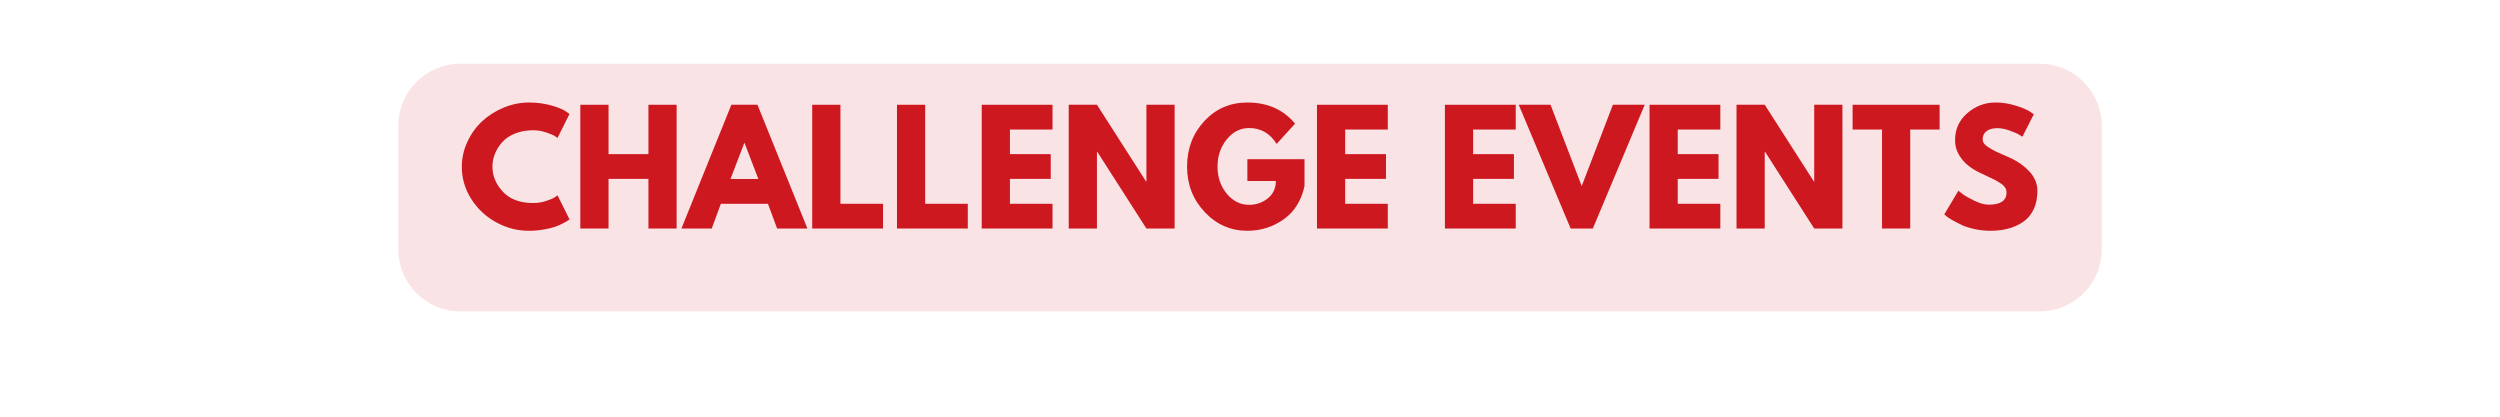
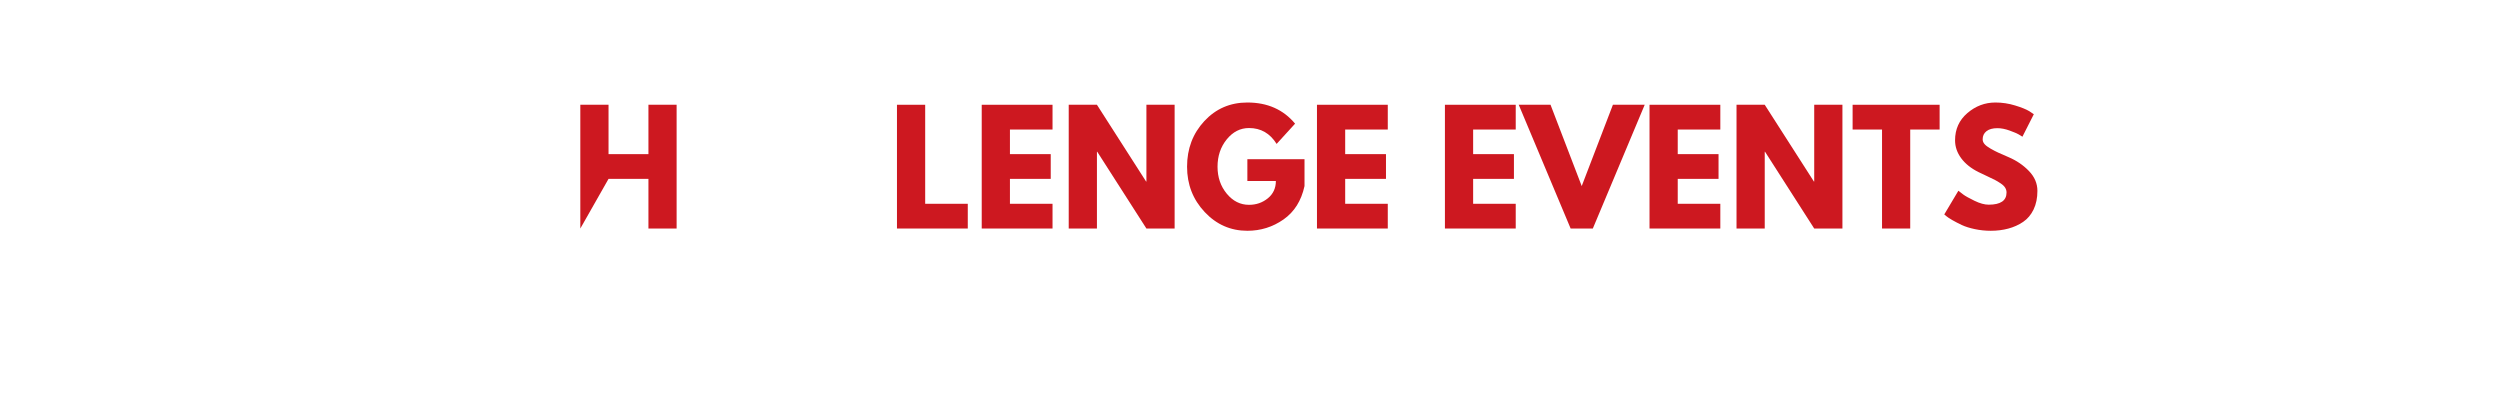
<svg xmlns="http://www.w3.org/2000/svg" width="1800" zoomAndPan="magnify" viewBox="0 0 1350 225" height="300" preserveAspectRatio="xMidYMid meet" version="1.0">
  <defs>
    <g />
  </defs>
  <rect x="-135" width="1620" fill="#ffffff" y="-22.5" height="270" fill-opacity="1" />
  <rect x="-135" width="1620" fill="#ffffff" y="-22.5" height="270" fill-opacity="1" />
-   <path fill="#f9e3e4" d="M 248.531 34.449 L 1101.523 34.449 C 1110.383 34.449 1118.883 37.973 1125.148 44.238 C 1131.418 50.504 1134.938 59.004 1134.938 67.863 L 1134.938 134.691 C 1134.938 143.551 1131.418 152.051 1125.148 158.316 C 1118.883 164.582 1110.383 168.102 1101.523 168.102 L 248.531 168.102 C 230.078 168.102 215.117 153.145 215.117 134.691 L 215.117 67.863 C 215.117 49.41 230.078 34.449 248.531 34.449 " fill-opacity="1" fill-rule="nonzero" />
  <g fill="#cd1820" fill-opacity="1">
    <g transform="translate(247.521, 123.402)">
      <g>
-         <path d="M 40.422 -13.766 C 42.742 -13.766 45 -14.113 47.188 -14.812 C 49.375 -15.52 50.977 -16.195 52 -16.844 L 53.547 -17.906 L 60.016 -4.938 C 59.805 -4.781 59.508 -4.566 59.125 -4.297 C 58.75 -4.023 57.875 -3.523 56.5 -2.797 C 55.125 -2.066 53.648 -1.43 52.078 -0.891 C 50.516 -0.348 48.461 0.133 45.922 0.562 C 43.391 1 40.77 1.219 38.062 1.219 C 31.852 1.219 25.969 -0.305 20.406 -3.359 C 14.844 -6.41 10.359 -10.609 6.953 -15.953 C 3.555 -21.297 1.859 -27.078 1.859 -33.297 C 1.859 -37.992 2.859 -42.5 4.859 -46.812 C 6.859 -51.133 9.516 -54.832 12.828 -57.906 C 16.148 -60.988 20.023 -63.445 24.453 -65.281 C 28.891 -67.125 33.426 -68.047 38.062 -68.047 C 42.383 -68.047 46.367 -67.531 50.016 -66.5 C 53.66 -65.477 56.238 -64.453 57.75 -63.422 L 60.016 -61.891 L 53.547 -48.922 C 53.16 -49.242 52.586 -49.633 51.828 -50.094 C 51.078 -50.551 49.566 -51.16 47.297 -51.922 C 45.035 -52.68 42.742 -53.062 40.422 -53.062 C 36.742 -53.062 33.445 -52.461 30.531 -51.266 C 27.613 -50.078 25.305 -48.508 23.609 -46.562 C 21.91 -44.625 20.613 -42.535 19.719 -40.297 C 18.832 -38.055 18.391 -35.773 18.391 -33.453 C 18.391 -28.379 20.289 -23.828 24.094 -19.797 C 27.906 -15.773 33.348 -13.766 40.422 -13.766 Z M 40.422 -13.766 " />
-       </g>
+         </g>
    </g>
  </g>
  <g fill="#cd1820" fill-opacity="1">
    <g transform="translate(308.514, 123.402)">
      <g>
-         <path d="M 20.094 -26.812 L 20.094 0 L 4.859 0 L 4.859 -66.828 L 20.094 -66.828 L 20.094 -40.172 L 41.641 -40.172 L 41.641 -66.828 L 56.859 -66.828 L 56.859 0 L 41.641 0 L 41.641 -26.812 Z M 20.094 -26.812 " />
+         <path d="M 20.094 -26.812 L 4.859 0 L 4.859 -66.828 L 20.094 -66.828 L 20.094 -40.172 L 41.641 -40.172 L 41.641 -66.828 L 56.859 -66.828 L 56.859 0 L 41.641 0 L 41.641 -26.812 Z M 20.094 -26.812 " />
      </g>
    </g>
  </g>
  <g fill="#cd1820" fill-opacity="1">
    <g transform="translate(370.236, 123.402)">
      <g>
-         <path d="M 38.797 -66.828 L 65.766 0 L 49.406 0 L 44.469 -13.359 L 19.031 -13.359 L 14.094 0 L -2.266 0 L 24.703 -66.828 Z M 39.281 -26.734 L 31.828 -46.172 L 31.672 -46.172 L 24.219 -26.734 Z M 39.281 -26.734 " />
-       </g>
+         </g>
    </g>
  </g>
  <g fill="#cd1820" fill-opacity="1">
    <g transform="translate(433.74, 123.402)">
      <g>
-         <path d="M 20.094 -66.828 L 20.094 -13.359 L 43.094 -13.359 L 43.094 0 L 4.859 0 L 4.859 -66.828 Z M 20.094 -66.828 " />
-       </g>
+         </g>
    </g>
  </g>
  <g fill="#cd1820" fill-opacity="1">
    <g transform="translate(479.505, 123.402)">
      <g>
        <path d="M 20.094 -66.828 L 20.094 -13.359 L 43.094 -13.359 L 43.094 0 L 4.859 0 L 4.859 -66.828 Z M 20.094 -66.828 " />
      </g>
    </g>
  </g>
  <g fill="#cd1820" fill-opacity="1">
    <g transform="translate(525.27, 123.402)">
      <g>
        <path d="M 43.094 -66.828 L 43.094 -53.453 L 20.094 -53.453 L 20.094 -40.172 L 42.125 -40.172 L 42.125 -26.812 L 20.094 -26.812 L 20.094 -13.359 L 43.094 -13.359 L 43.094 0 L 4.859 0 L 4.859 -66.828 Z M 43.094 -66.828 " />
      </g>
    </g>
  </g>
  <g fill="#cd1820" fill-opacity="1">
    <g transform="translate(572.25, 123.402)">
      <g>
        <path d="M 20.094 -41.469 L 20.094 0 L 4.859 0 L 4.859 -66.828 L 20.094 -66.828 L 46.656 -25.359 L 46.812 -25.359 L 46.812 -66.828 L 62.047 -66.828 L 62.047 0 L 46.812 0 L 20.25 -41.469 Z M 20.094 -41.469 " />
      </g>
    </g>
  </g>
  <g fill="#cd1820" fill-opacity="1">
    <g transform="translate(639.156, 123.402)">
      <g>
        <path d="M 65.281 -37.422 L 65.281 -22.922 C 63.551 -14.984 59.77 -8.973 53.938 -4.891 C 48.113 -0.816 41.609 1.219 34.422 1.219 C 25.398 1.219 17.719 -2.156 11.375 -8.906 C 5.031 -15.656 1.859 -23.812 1.859 -33.375 C 1.859 -43.094 4.961 -51.301 11.172 -58 C 17.391 -64.695 25.141 -68.047 34.422 -68.047 C 45.273 -68.047 53.863 -64.238 60.188 -56.625 L 50.219 -45.688 C 46.656 -51.406 41.688 -54.266 35.312 -54.266 C 30.613 -54.266 26.602 -52.223 23.281 -48.141 C 19.969 -44.066 18.312 -39.145 18.312 -33.375 C 18.312 -27.695 19.969 -22.848 23.281 -18.828 C 26.602 -14.805 30.613 -12.797 35.312 -12.797 C 39.195 -12.797 42.582 -13.969 45.469 -16.312 C 48.363 -18.664 49.812 -21.785 49.812 -25.672 L 34.422 -25.672 L 34.422 -37.422 Z M 65.281 -37.422 " />
      </g>
    </g>
  </g>
  <g fill="#cd1820" fill-opacity="1">
    <g transform="translate(706.305, 123.402)">
      <g>
        <path d="M 43.094 -66.828 L 43.094 -53.453 L 20.094 -53.453 L 20.094 -40.172 L 42.125 -40.172 L 42.125 -26.812 L 20.094 -26.812 L 20.094 -13.359 L 43.094 -13.359 L 43.094 0 L 4.859 0 L 4.859 -66.828 Z M 43.094 -66.828 " />
      </g>
    </g>
  </g>
  <g fill="#cd1820" fill-opacity="1">
    <g transform="translate(753.285, 123.402)">
      <g />
    </g>
  </g>
  <g fill="#cd1820" fill-opacity="1">
    <g transform="translate(775.398, 123.402)">
      <g>
        <path d="M 43.094 -66.828 L 43.094 -53.453 L 20.094 -53.453 L 20.094 -40.172 L 42.125 -40.172 L 42.125 -26.812 L 20.094 -26.812 L 20.094 -13.359 L 43.094 -13.359 L 43.094 0 L 4.859 0 L 4.859 -66.828 Z M 43.094 -66.828 " />
      </g>
    </g>
  </g>
  <g fill="#cd1820" fill-opacity="1">
    <g transform="translate(822.378, 123.402)">
      <g>
        <path d="M 25.766 0 L -2.266 -66.828 L 14.906 -66.828 L 31.75 -22.922 L 48.594 -66.828 L 65.766 -66.828 L 37.75 0 Z M 25.766 0 " />
      </g>
    </g>
  </g>
  <g fill="#cd1820" fill-opacity="1">
    <g transform="translate(885.883, 123.402)">
      <g>
        <path d="M 43.094 -66.828 L 43.094 -53.453 L 20.094 -53.453 L 20.094 -40.172 L 42.125 -40.172 L 42.125 -26.812 L 20.094 -26.812 L 20.094 -13.359 L 43.094 -13.359 L 43.094 0 L 4.859 0 L 4.859 -66.828 Z M 43.094 -66.828 " />
      </g>
    </g>
  </g>
  <g fill="#cd1820" fill-opacity="1">
    <g transform="translate(932.863, 123.402)">
      <g>
        <path d="M 20.094 -41.469 L 20.094 0 L 4.859 0 L 4.859 -66.828 L 20.094 -66.828 L 46.656 -25.359 L 46.812 -25.359 L 46.812 -66.828 L 62.047 -66.828 L 62.047 0 L 46.812 0 L 20.25 -41.469 Z M 20.094 -41.469 " />
      </g>
    </g>
  </g>
  <g fill="#cd1820" fill-opacity="1">
    <g transform="translate(999.769, 123.402)">
      <g>
        <path d="M 0.641 -53.453 L 0.641 -66.828 L 47.625 -66.828 L 47.625 -53.453 L 31.75 -53.453 L 31.75 0 L 16.531 0 L 16.531 -53.453 Z M 0.641 -53.453 " />
      </g>
    </g>
  </g>
  <g fill="#cd1820" fill-opacity="1">
    <g transform="translate(1048.045, 123.402)">
      <g>
        <path d="M 29.484 -68.047 C 33.098 -68.047 36.633 -67.516 40.094 -66.453 C 43.551 -65.398 46.117 -64.363 47.797 -63.344 L 50.219 -61.719 L 44.062 -49.578 C 43.57 -49.898 42.895 -50.316 42.031 -50.828 C 41.176 -51.336 39.555 -52.023 37.172 -52.891 C 34.797 -53.754 32.582 -54.188 30.531 -54.188 C 28 -54.188 26.039 -53.645 24.656 -52.562 C 23.281 -51.488 22.594 -50.031 22.594 -48.188 C 22.594 -47.27 22.914 -46.422 23.562 -45.641 C 24.219 -44.859 25.328 -44.02 26.891 -43.125 C 28.453 -42.238 29.828 -41.523 31.016 -40.984 C 32.211 -40.441 34.051 -39.633 36.531 -38.562 C 40.852 -36.719 44.535 -34.219 47.578 -31.062 C 50.629 -27.906 52.156 -24.328 52.156 -20.328 C 52.156 -16.492 51.469 -13.145 50.094 -10.281 C 48.719 -7.426 46.828 -5.188 44.422 -3.562 C 42.023 -1.945 39.367 -0.75 36.453 0.031 C 33.535 0.82 30.375 1.219 26.969 1.219 C 24.051 1.219 21.188 0.922 18.375 0.328 C 15.57 -0.266 13.223 -1.004 11.328 -1.891 C 9.441 -2.785 7.742 -3.664 6.234 -4.531 C 4.723 -5.395 3.617 -6.125 2.922 -6.719 L 1.859 -7.609 L 9.484 -20.406 C 10.129 -19.875 11.016 -19.188 12.141 -18.344 C 13.273 -17.508 15.285 -16.391 18.172 -14.984 C 21.066 -13.578 23.625 -12.875 25.844 -12.875 C 32.27 -12.875 35.484 -15.062 35.484 -19.438 C 35.484 -20.352 35.25 -21.203 34.781 -21.984 C 34.32 -22.773 33.516 -23.562 32.359 -24.344 C 31.203 -25.125 30.176 -25.742 29.281 -26.203 C 28.383 -26.66 26.926 -27.363 24.906 -28.312 C 22.883 -29.258 21.383 -29.973 20.406 -30.453 C 16.363 -32.453 13.234 -34.945 11.016 -37.938 C 8.797 -40.938 7.688 -44.164 7.688 -47.625 C 7.688 -53.625 9.898 -58.523 14.328 -62.328 C 18.766 -66.141 23.816 -68.047 29.484 -68.047 Z M 29.484 -68.047 " />
      </g>
    </g>
  </g>
</svg>